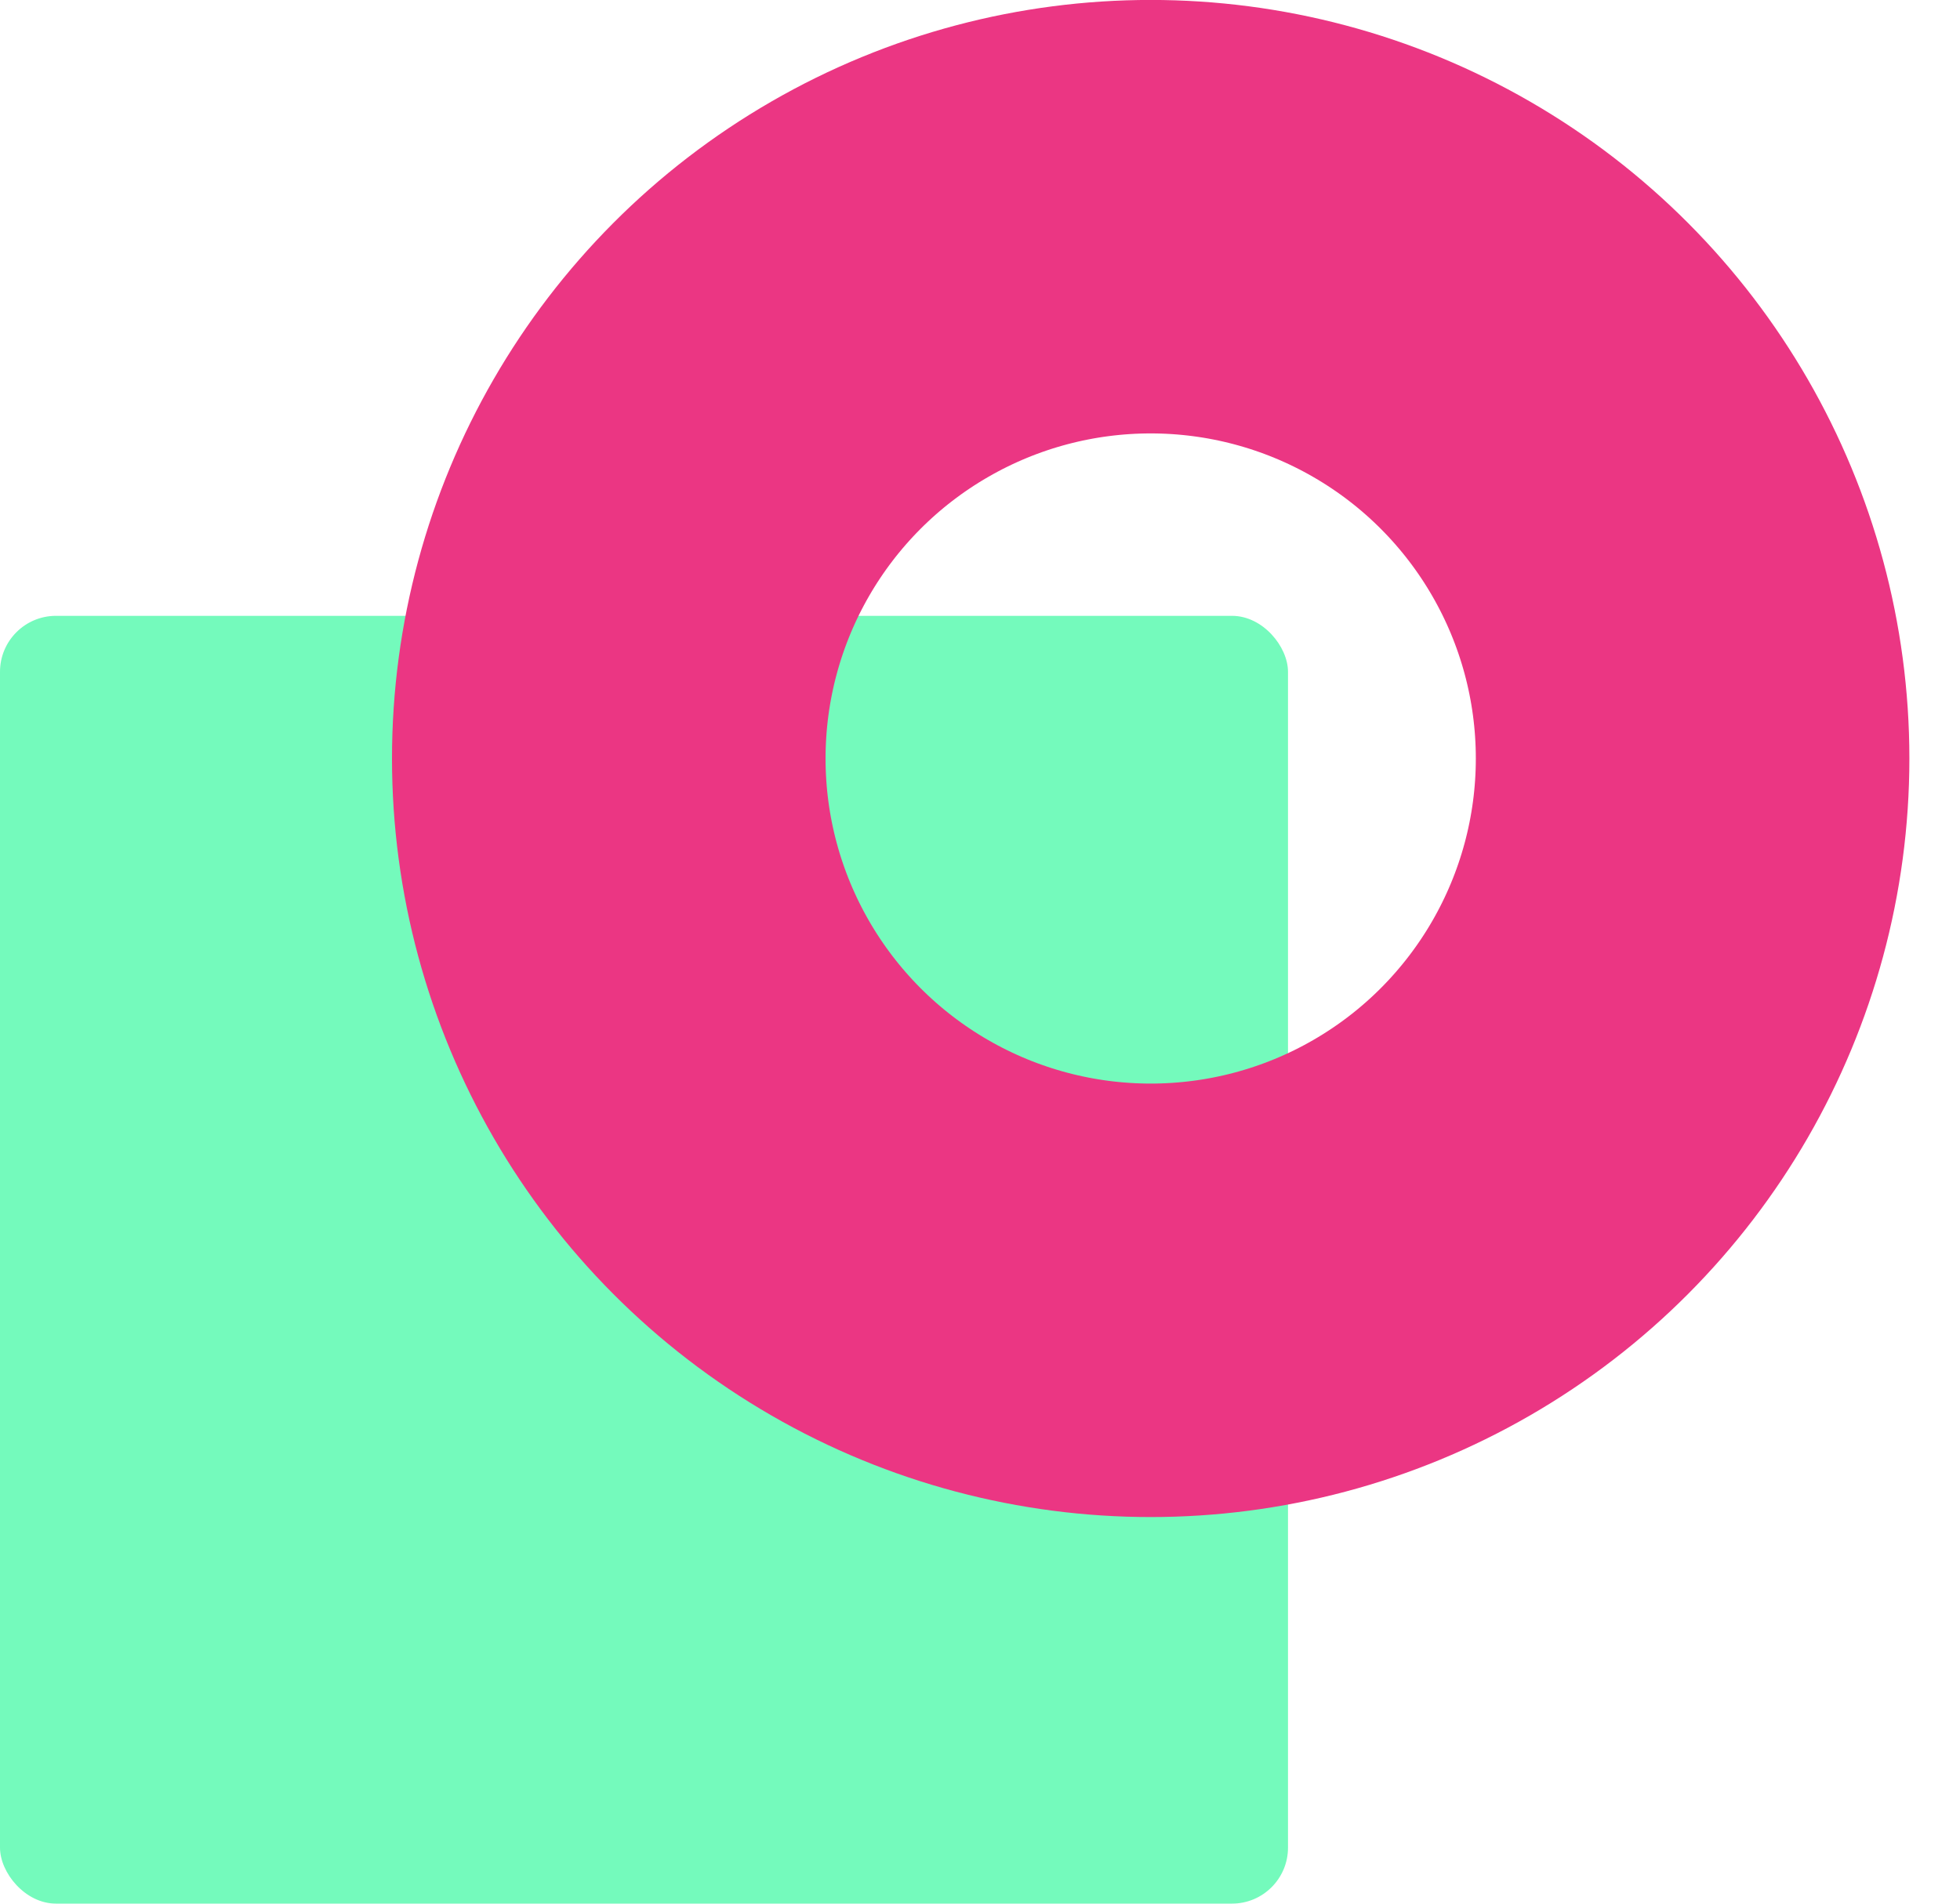
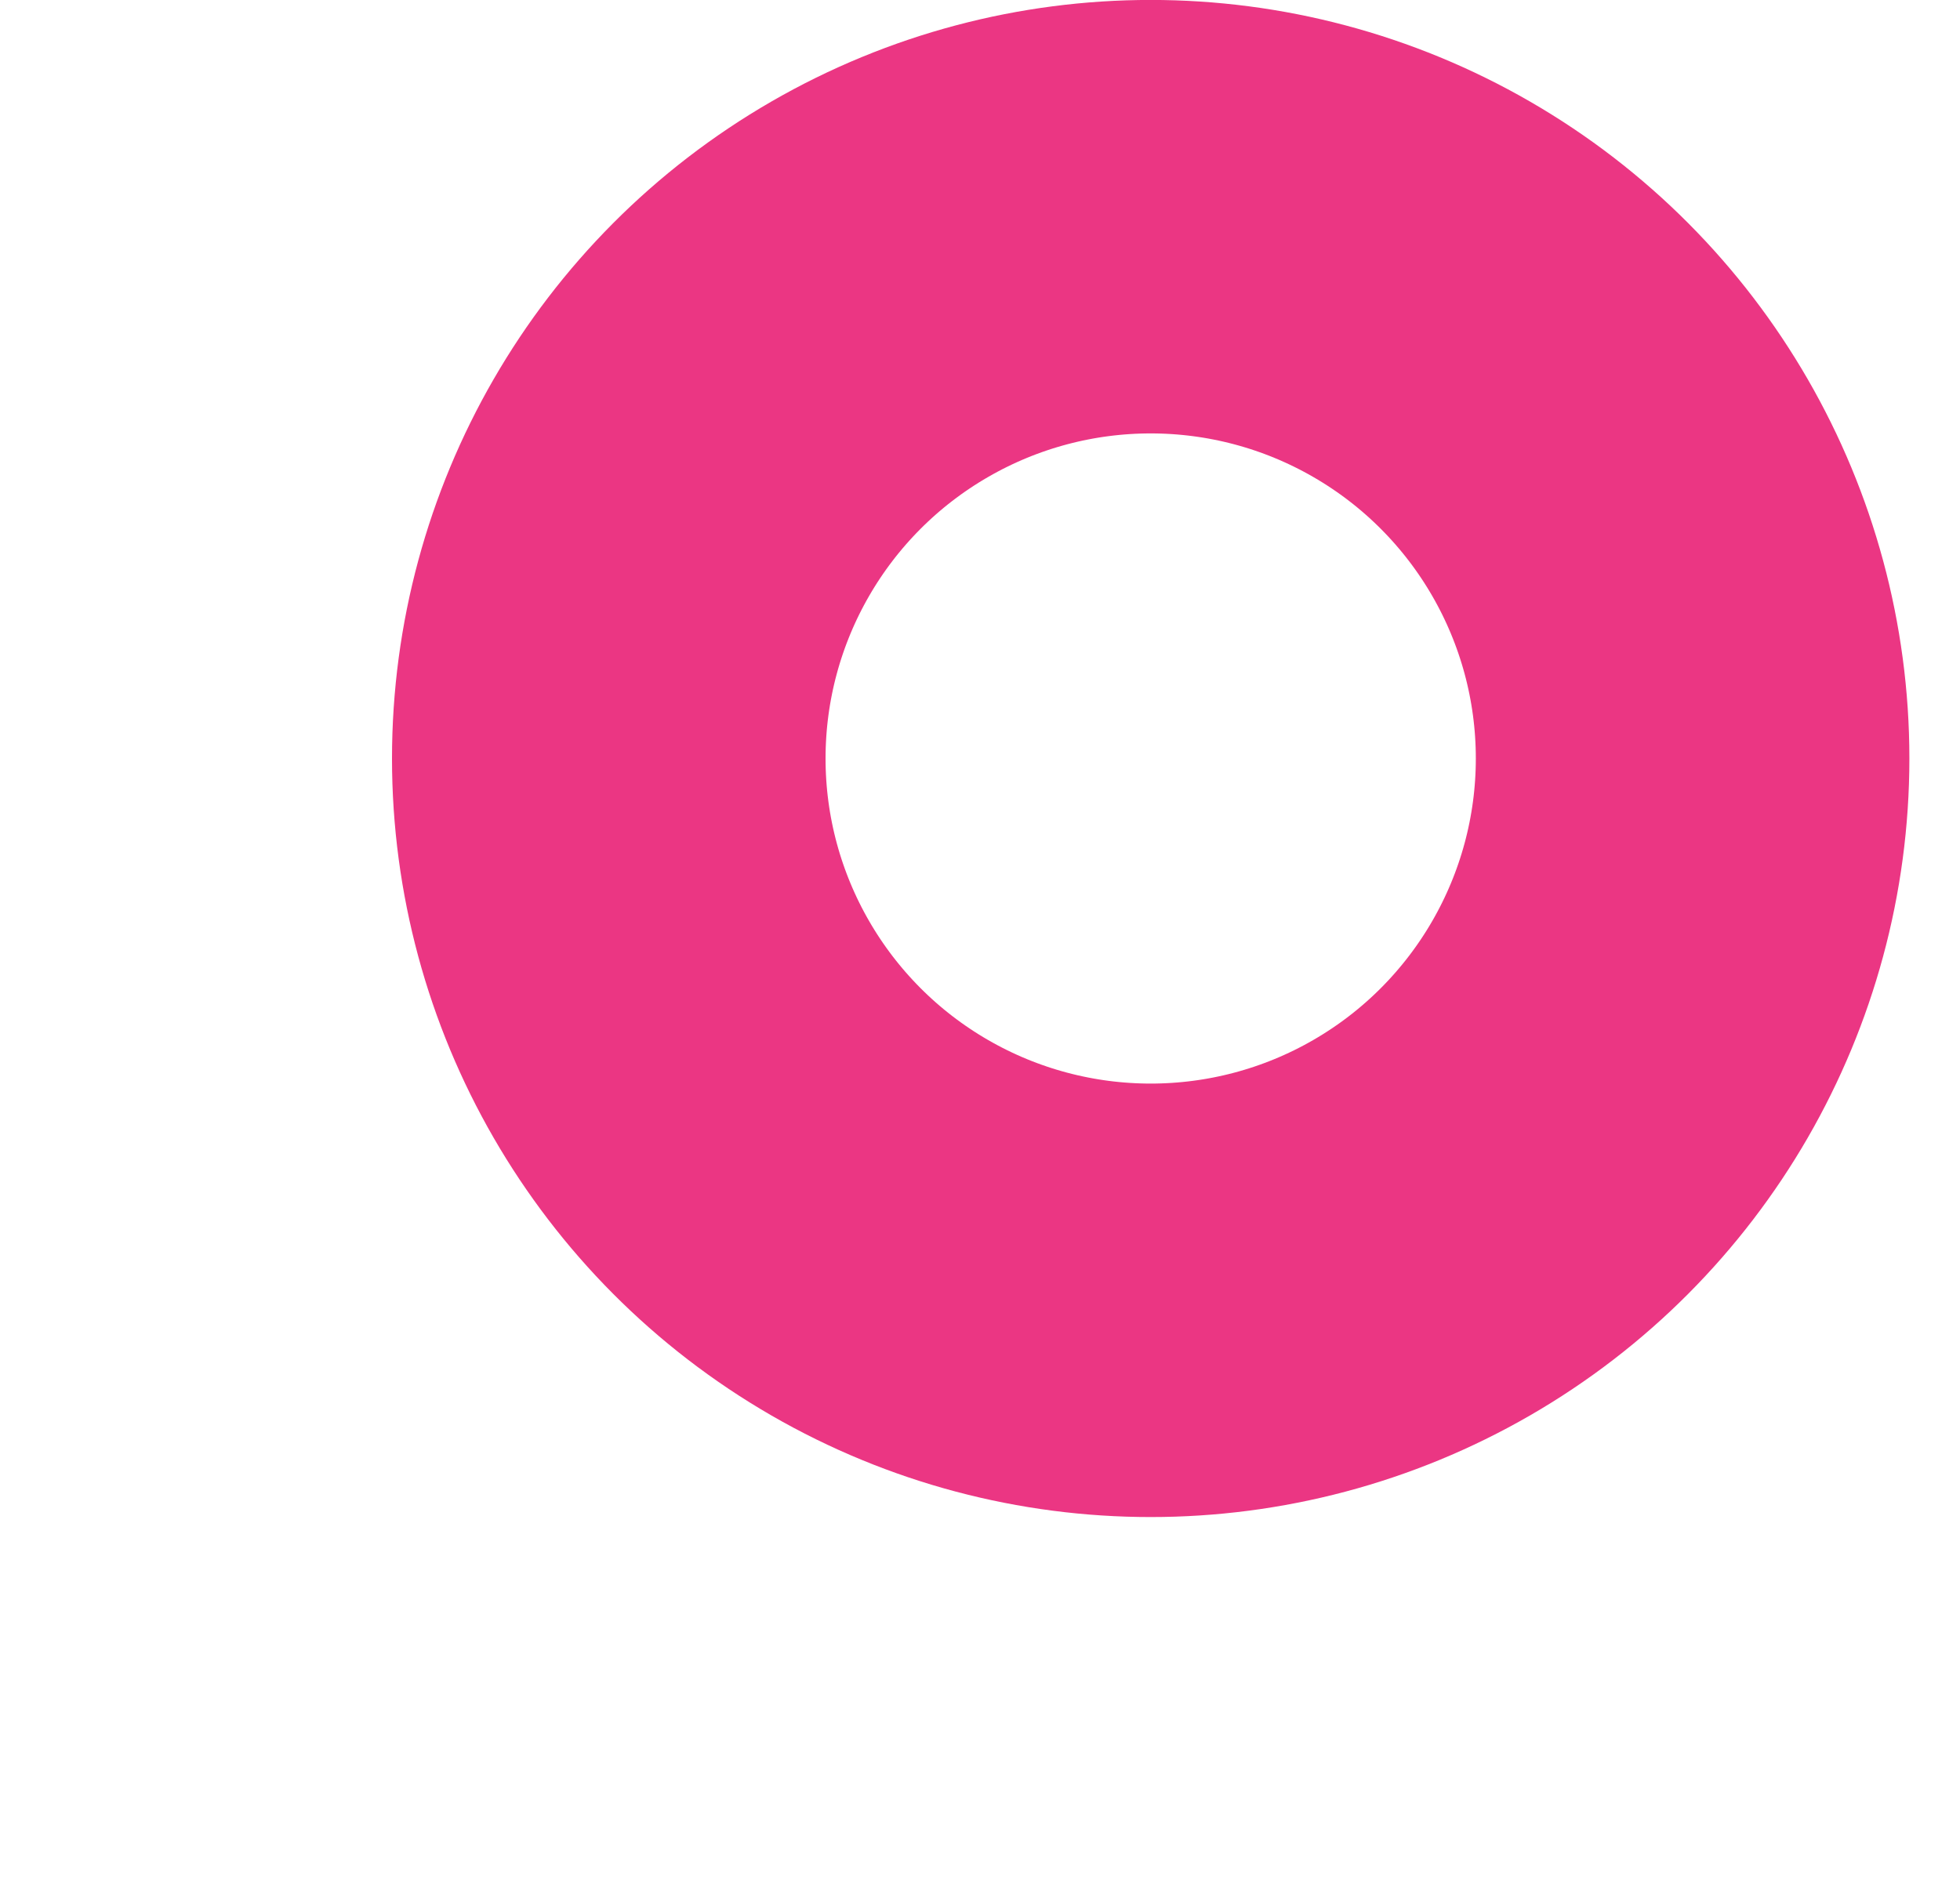
<svg xmlns="http://www.w3.org/2000/svg" width="35" height="34" viewBox="0 0 35 34" fill="none">
-   <rect y="10.999" width="23" height="23" rx="1" fill="#74FABC" />
  <circle cx="20.548" cy="13.547" r="9.677" stroke="#EB3683" stroke-width="7.742" />
</svg>